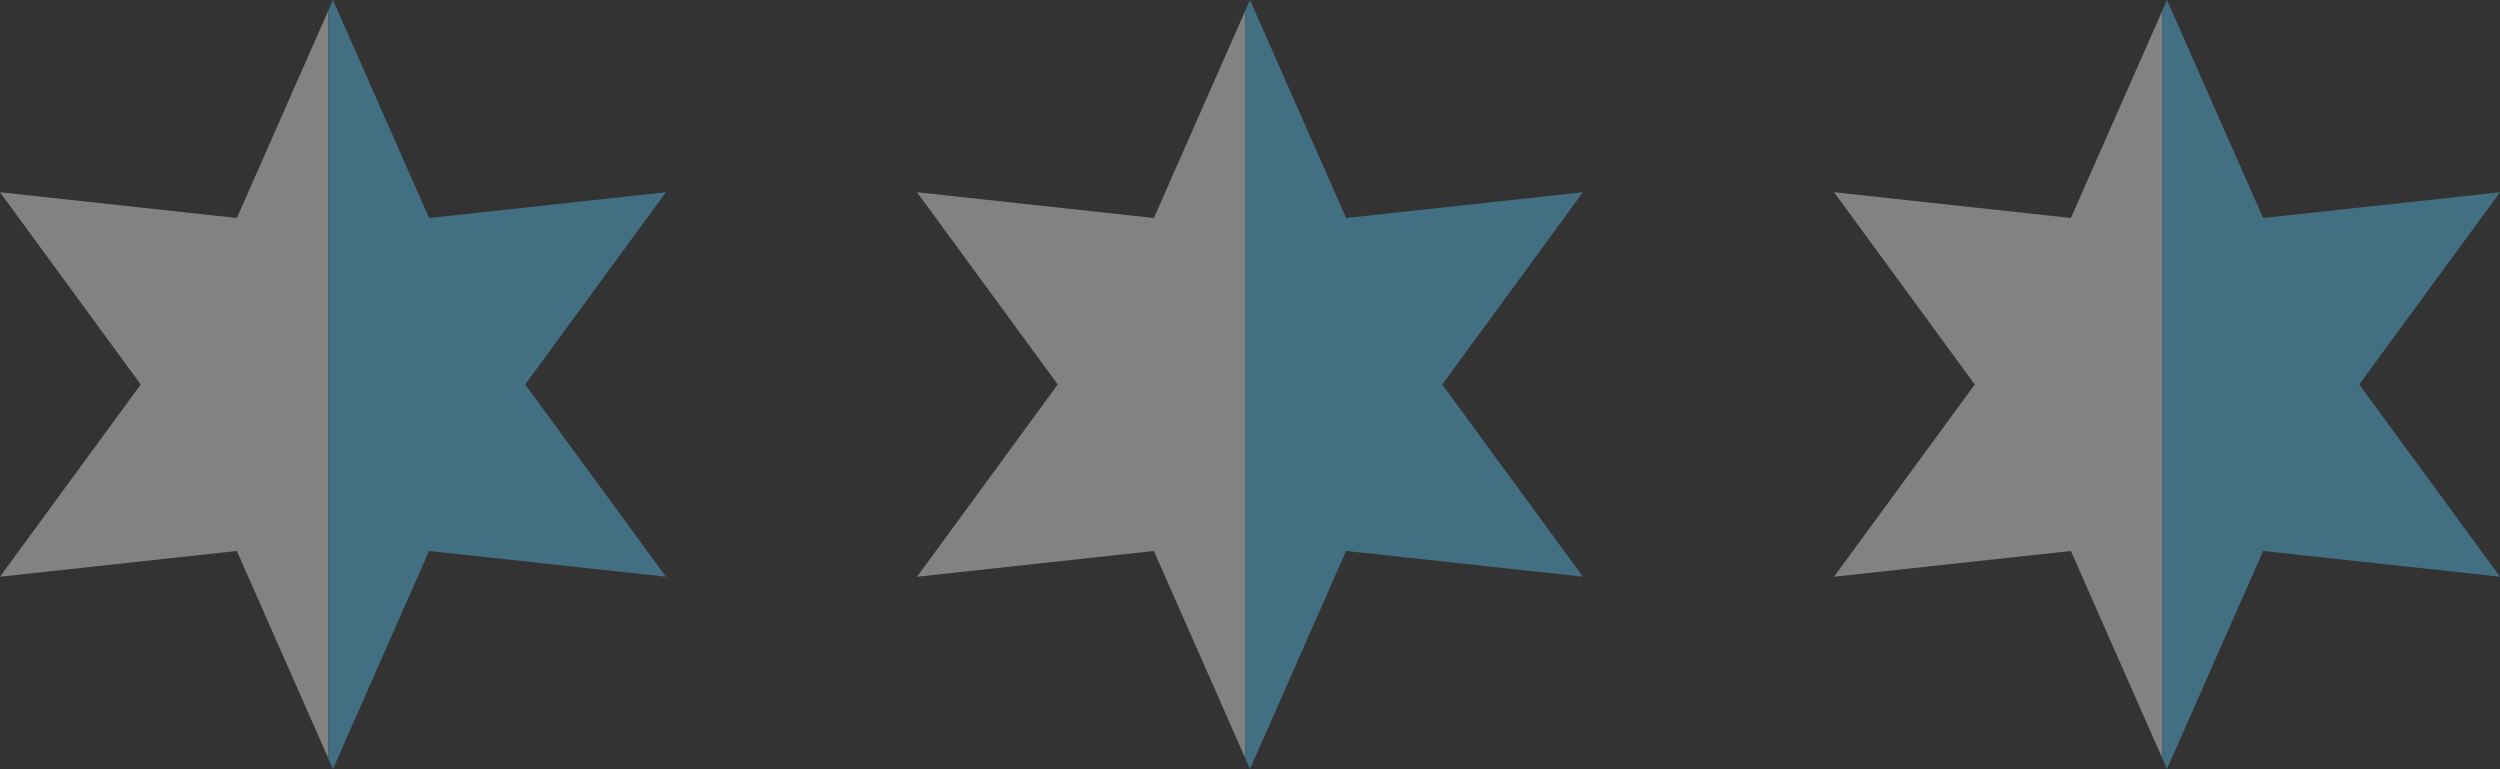
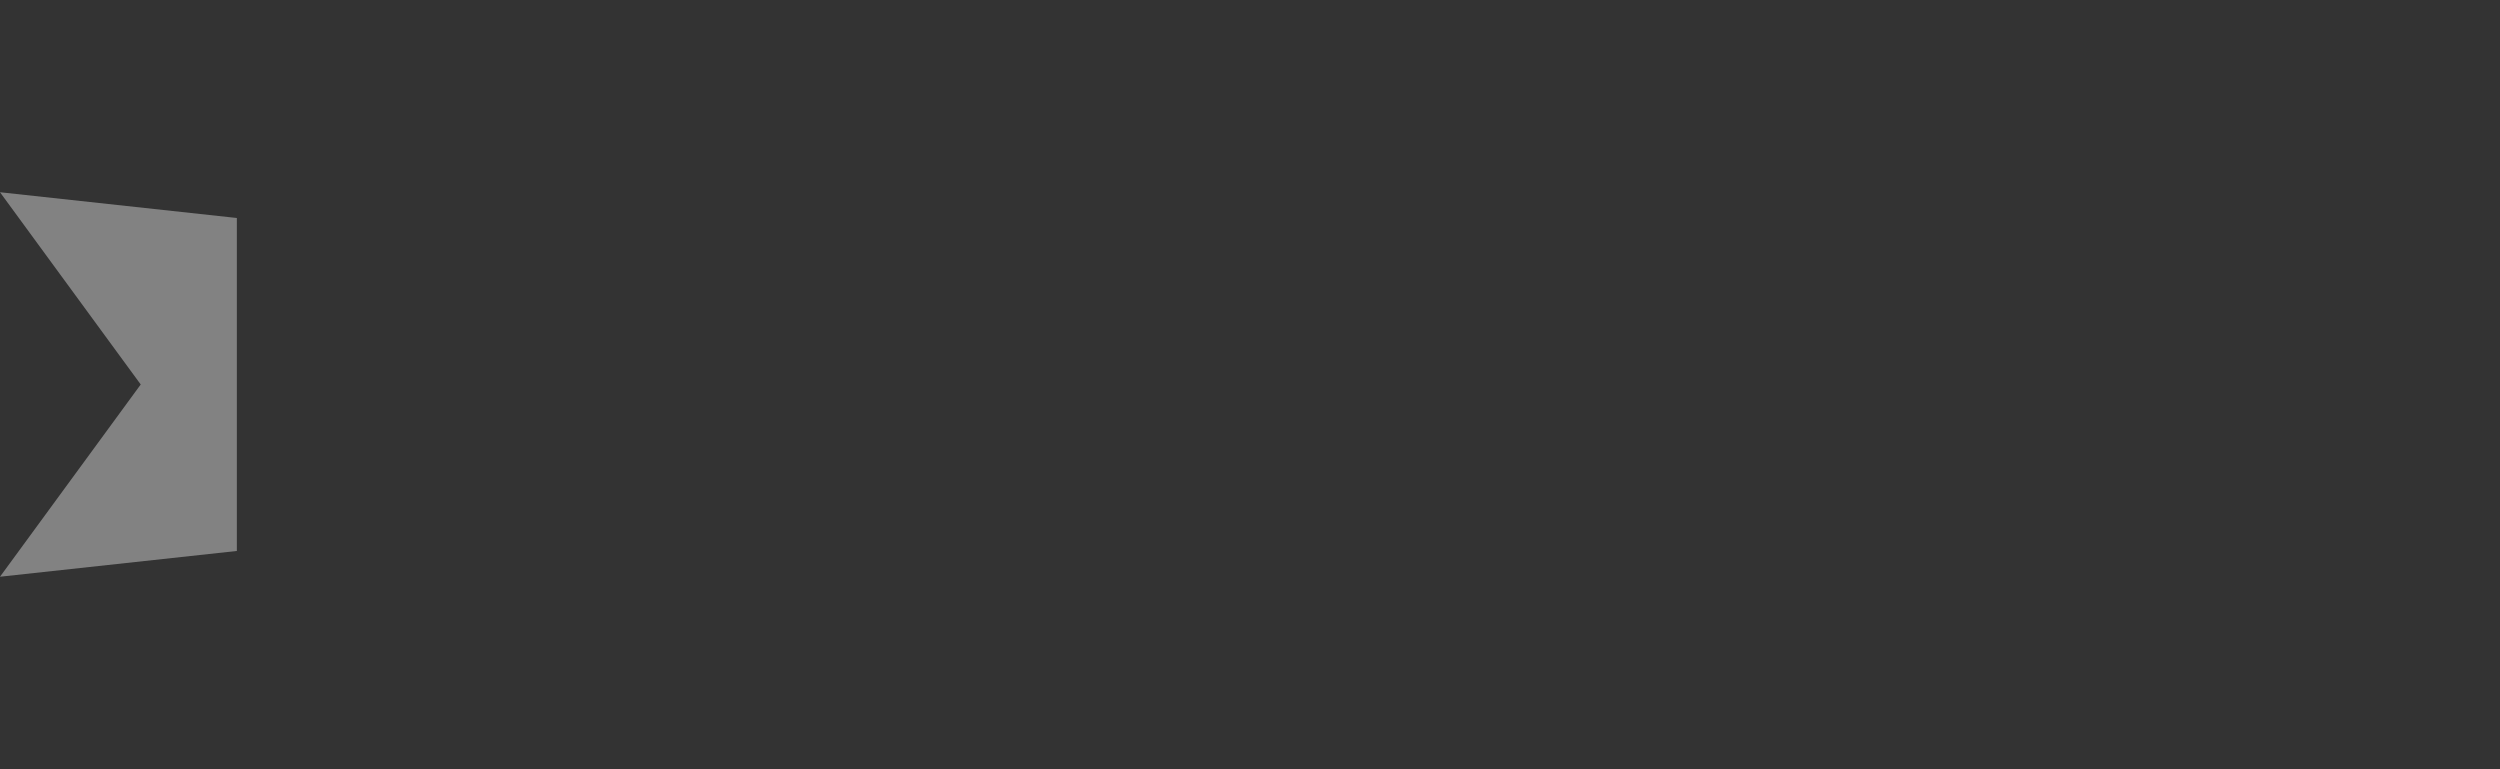
<svg xmlns="http://www.w3.org/2000/svg" width="556.053" height="171.036" viewBox="0 0 556.053 171.036">
  <rect x="0" y="0" width="556.053" height="171.036" fill="#333333" stroke="none" />
  <g id="Group_20684" data-name="Group 20684" transform="translate(-1238.51 -343.963)" opacity="0.387">
-     <path id="Path_51443" data-name="Path 51443" d="M212.619,213.2l-52.681-5.73,31.3,42.76-31.3,42.76,52.681-5.73L232.964,333.4V167.06Z" transform="translate(1078.572 179.25)" fill="#fff" />
-     <path id="Path_51444" data-name="Path 51444" d="M217.619,288.475,270.3,294.2,239,251.444l31.3-42.76-52.683,5.73-21.38-48.488-1.035,2.346V334.615l1.035,2.348Z" transform="translate(1116.332 178.037)" fill="#5acdff" />
-     <path id="Path_51456" data-name="Path 51456" d="M311.119,213.2l-52.681-5.73,31.3,42.76-31.3,42.76,52.681-5.73L331.464,333.4V167.06Z" transform="translate(1184.037 179.25)" fill="#fff" />
-     <path id="Path_51457" data-name="Path 51457" d="M316.119,288.475,368.8,294.2l-31.3-42.76,31.3-42.76-52.683,5.73-21.38-48.488-1.035,2.346V334.615l1.035,2.348Z" transform="translate(1221.796 178.037)" fill="#5acdff" />
-     <path id="Path_51458" data-name="Path 51458" d="M409.619,213.2l-52.681-5.73,31.3,42.76-31.3,42.76,52.681-5.73L429.964,333.4V167.06Z" transform="translate(1289.501 179.25)" fill="#fff" />
-     <path id="Path_51459" data-name="Path 51459" d="M414.619,288.475,467.3,294.2,436,251.444l31.3-42.76-52.683,5.73-21.38-48.488-1.035,2.346V334.615l1.035,2.348Z" transform="translate(1327.261 178.037)" fill="#5acdff" />
+     <path id="Path_51443" data-name="Path 51443" d="M212.619,213.2l-52.681-5.73,31.3,42.76-31.3,42.76,52.681-5.73V167.06Z" transform="translate(1078.572 179.25)" fill="#fff" />
  </g>
</svg>